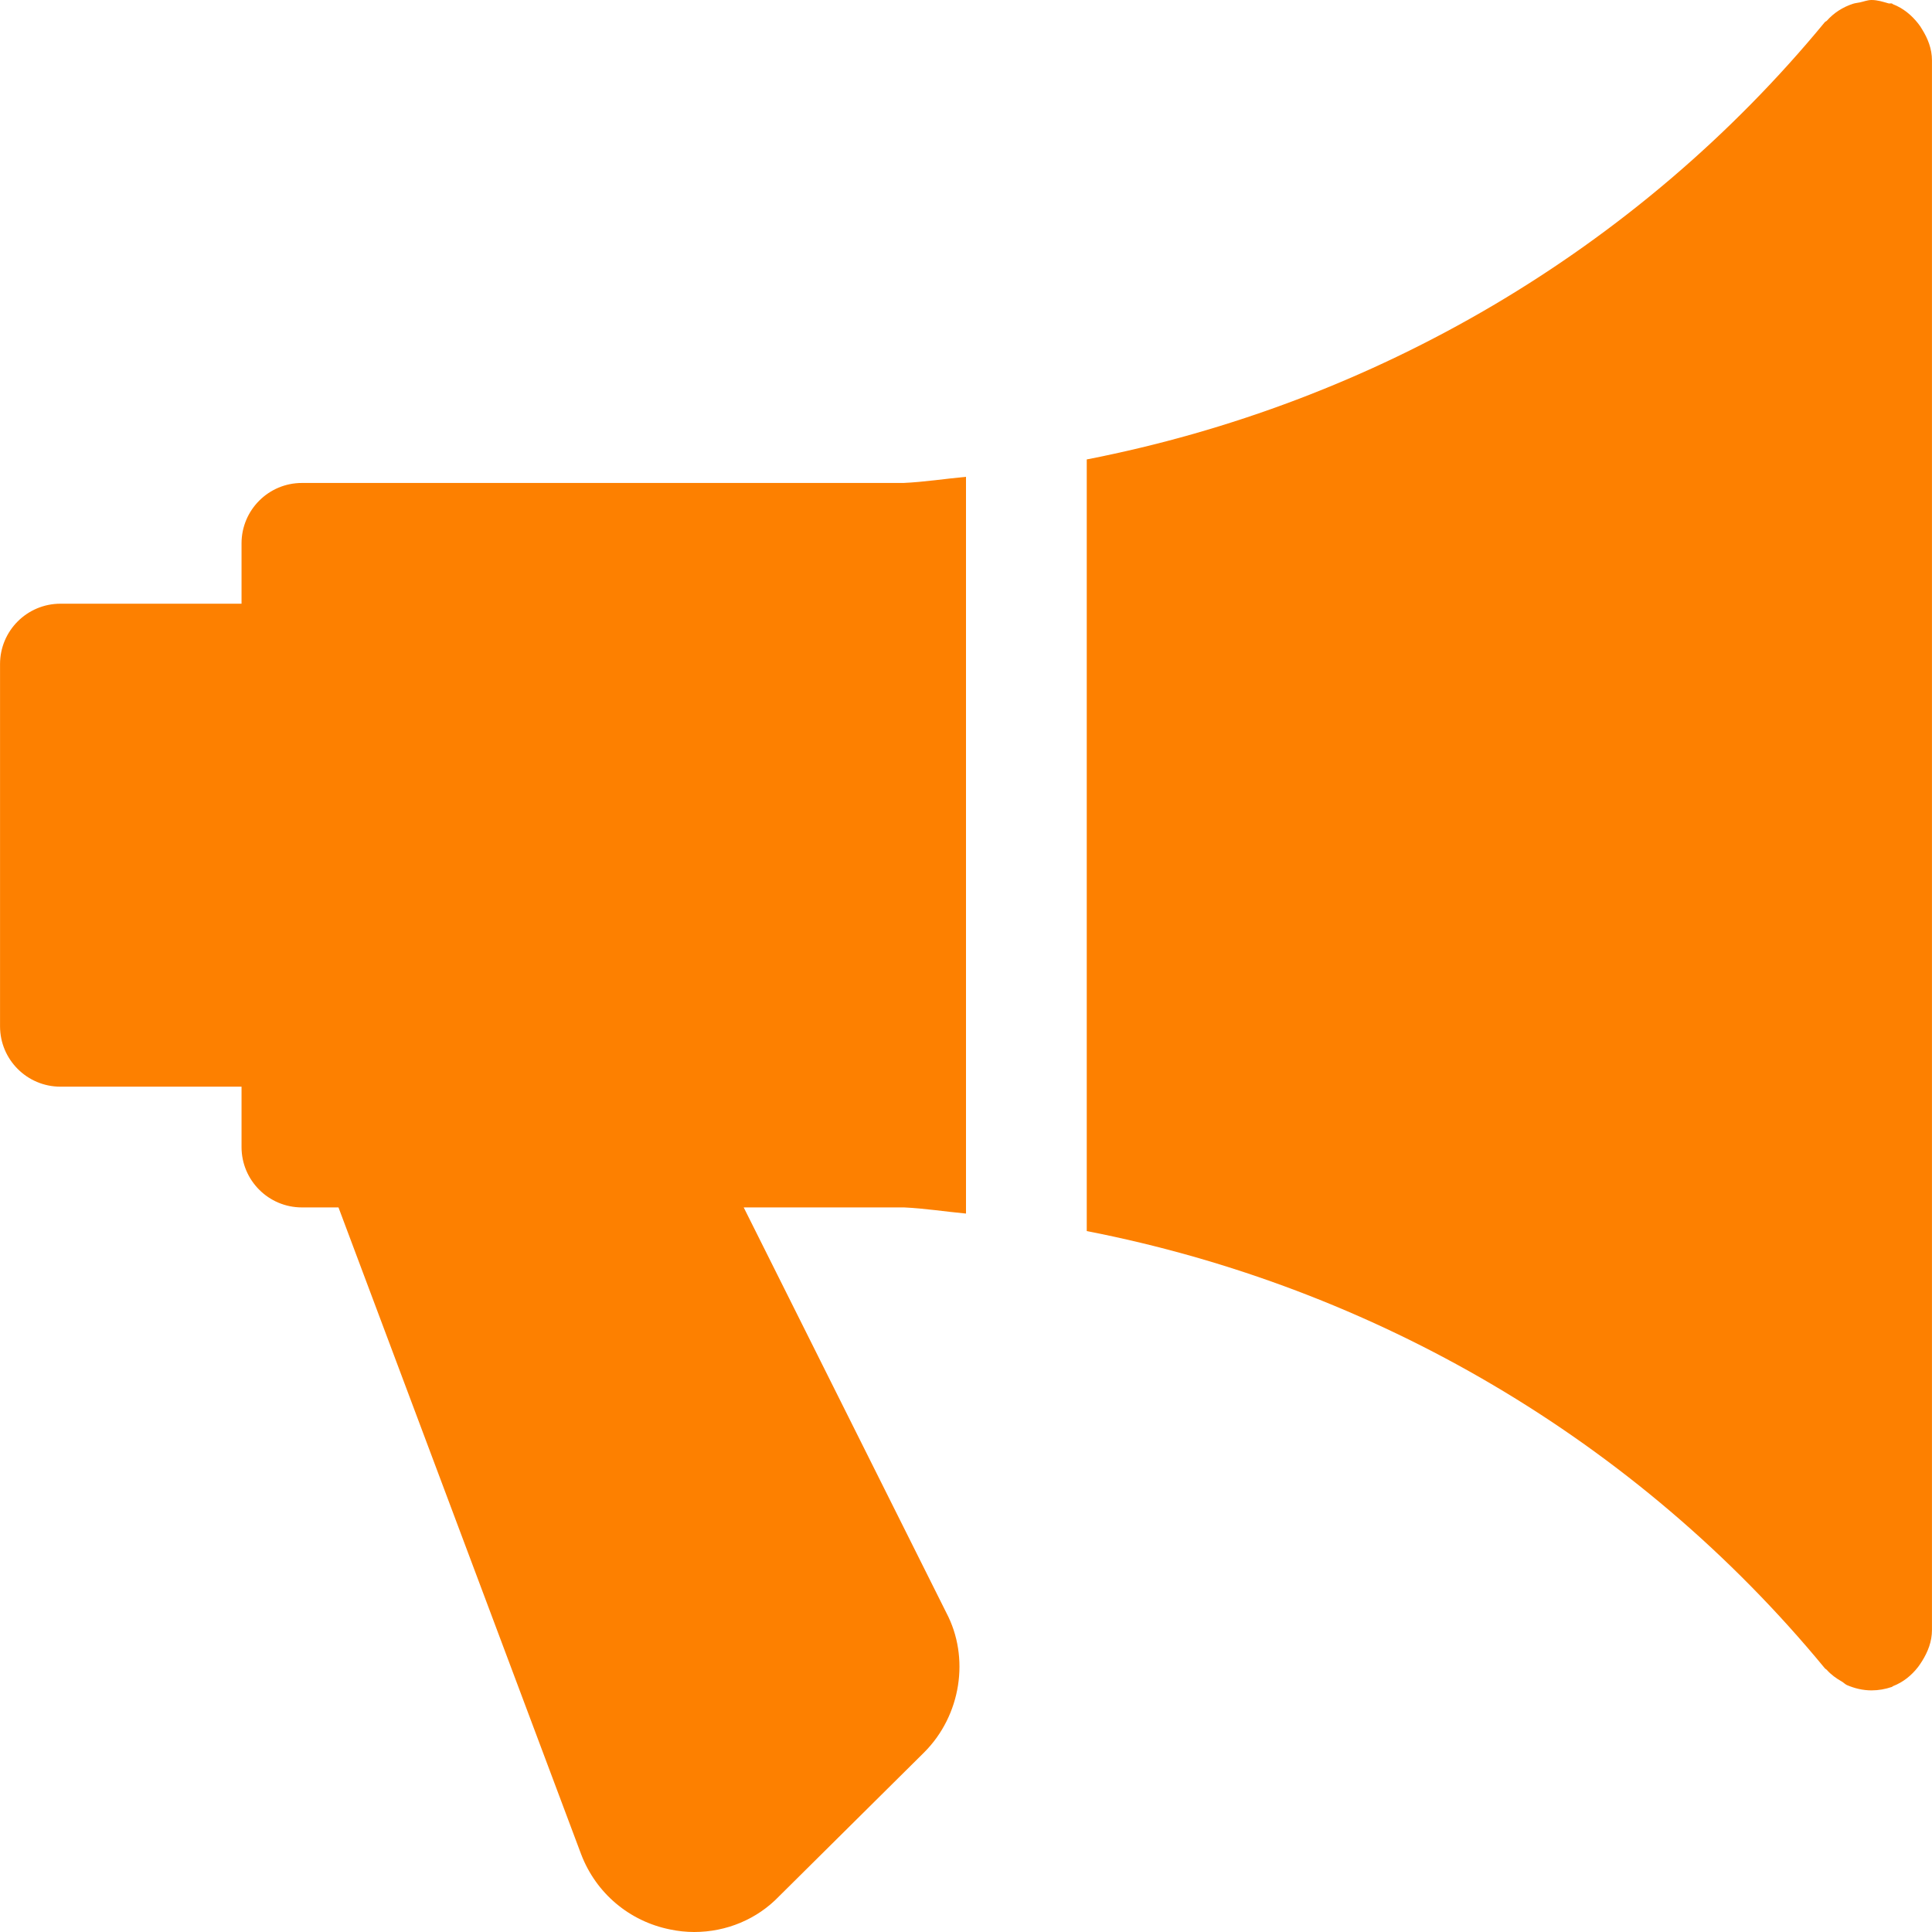
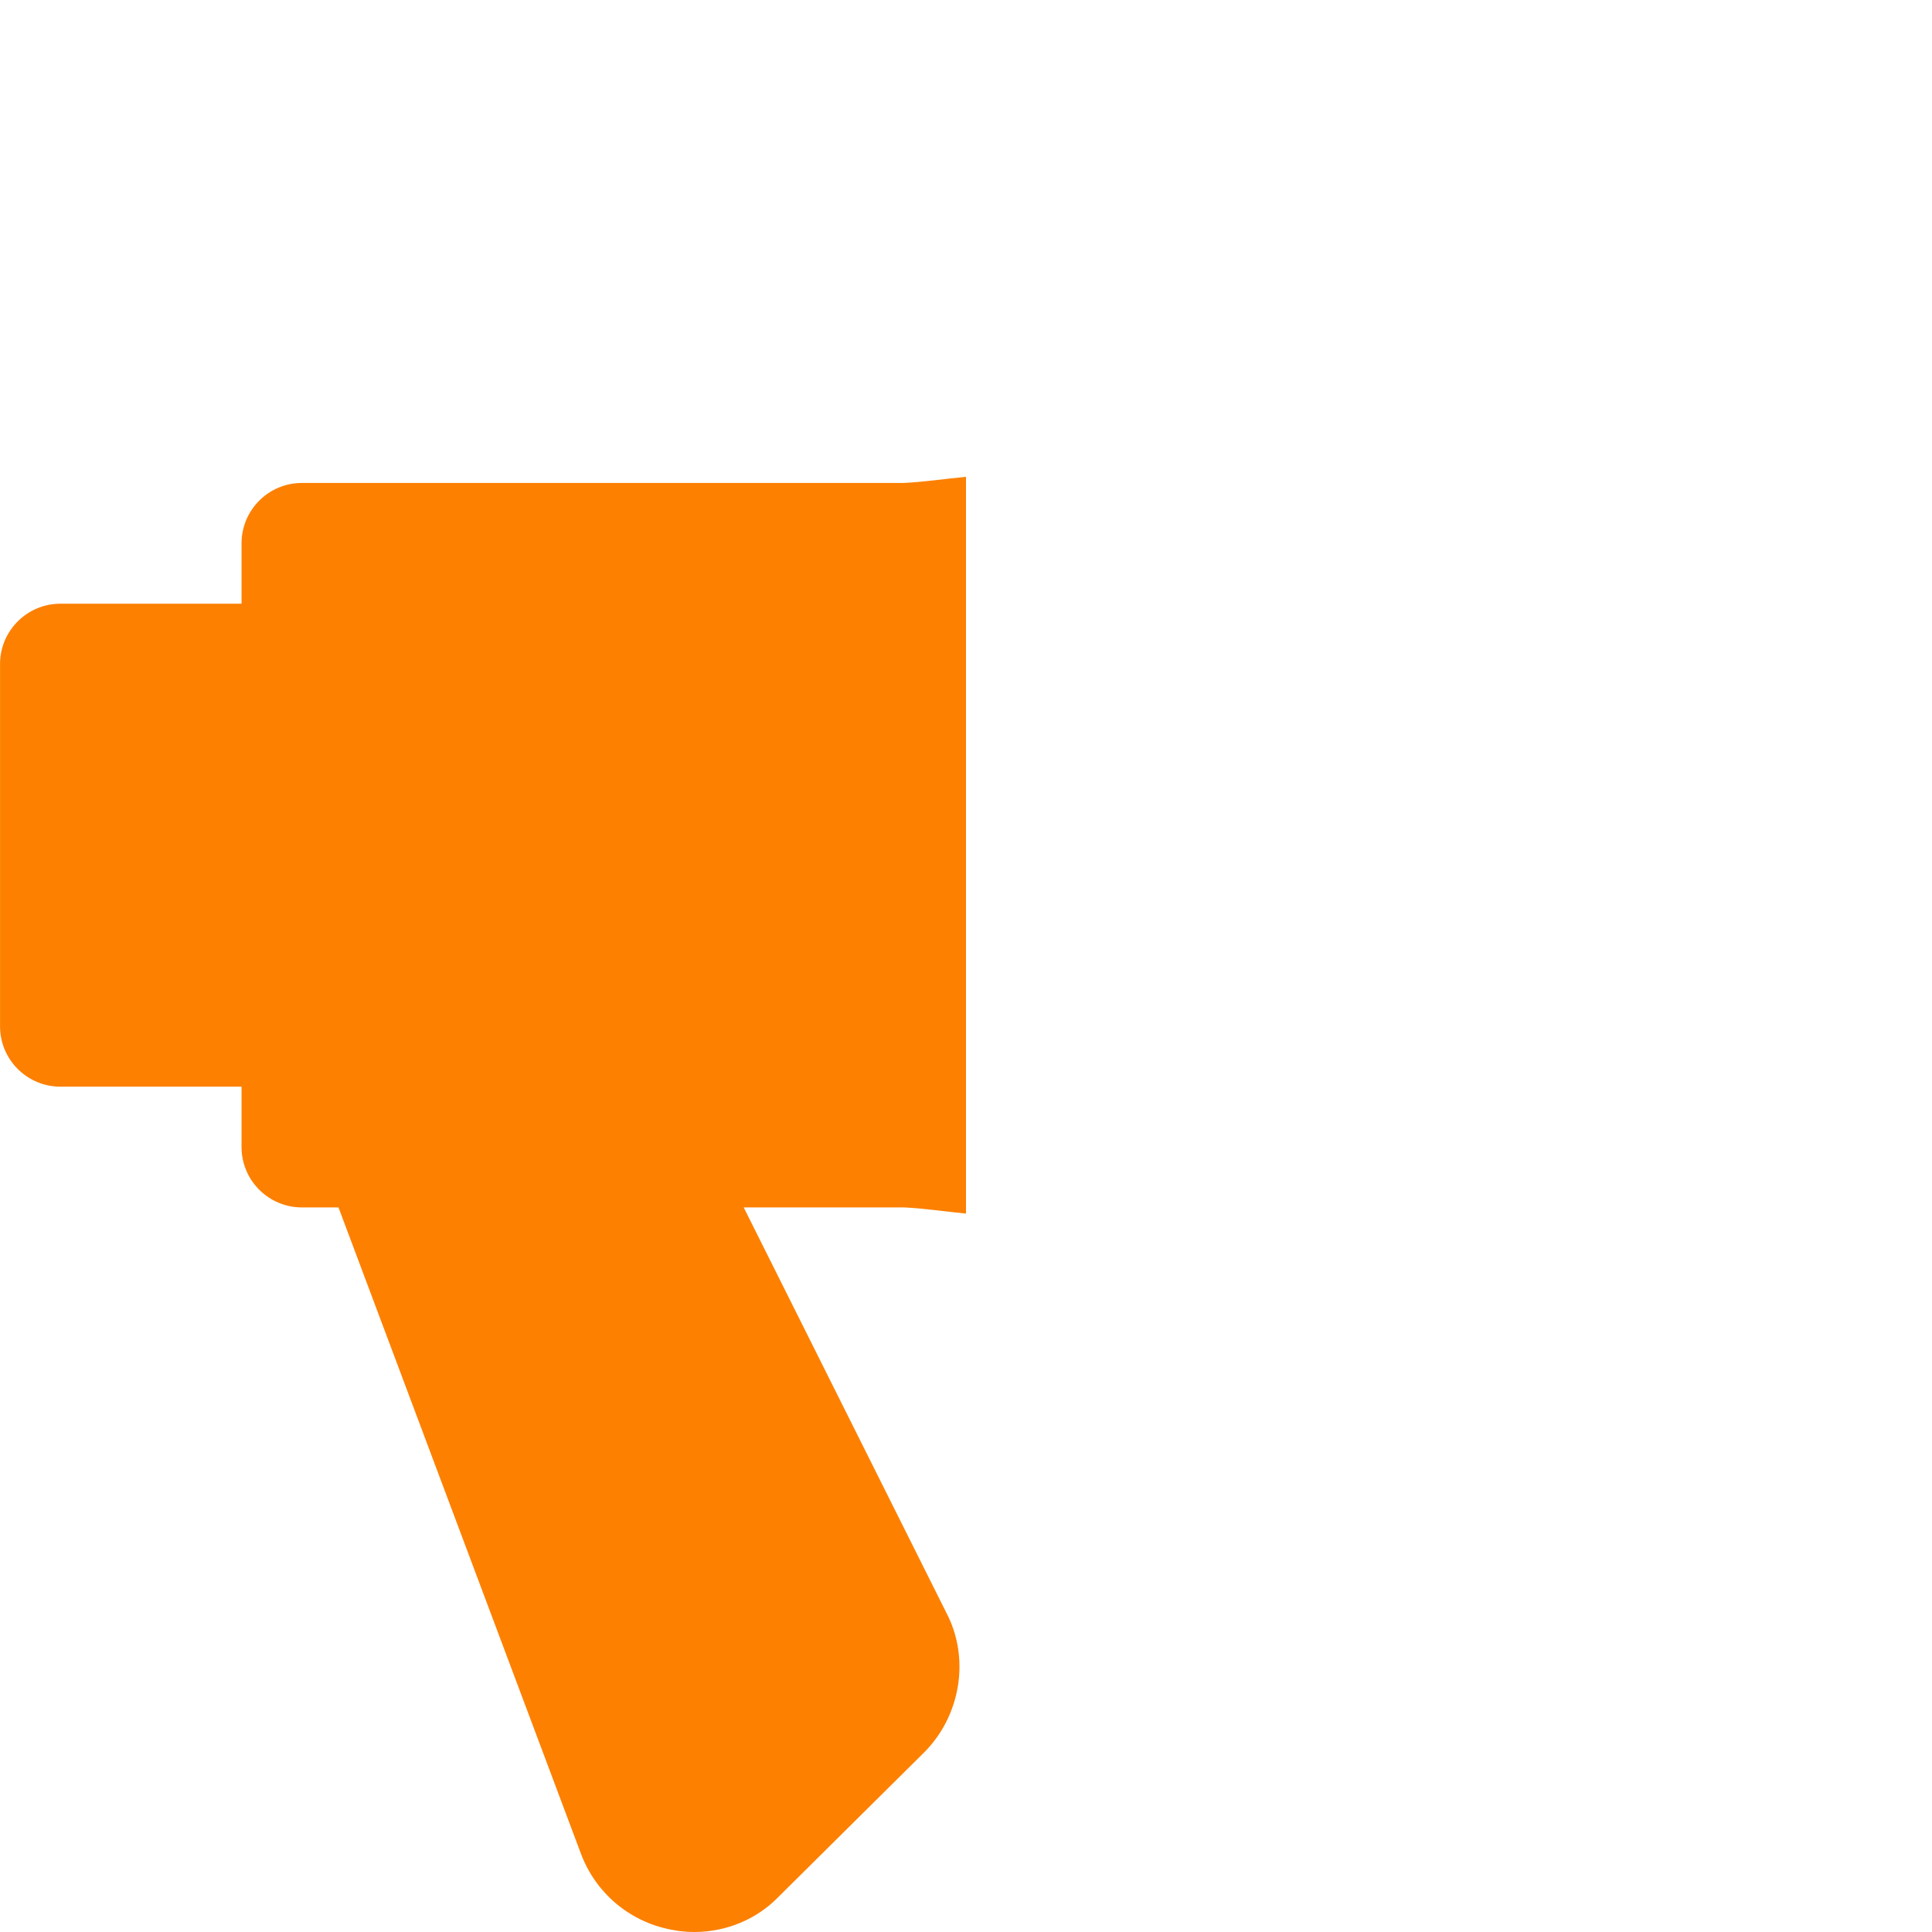
<svg xmlns="http://www.w3.org/2000/svg" width="50" height="50" viewBox="0 0 50 50" fill="none">
  <path d="M25 31.407V12.34C24.459 12.39 23.925 12.474 23.381 12.499H7.813C6.951 12.499 6.251 13.199 6.251 14.062V15.624H1.564C0.701 15.624 0.001 16.324 0.001 17.186V26.561C0.001 27.423 0.701 28.123 1.564 28.123H6.251V29.686C6.251 30.548 6.951 31.248 7.813 31.248H8.76L15.041 47.991C15.425 48.994 16.285 49.722 17.341 49.934C17.55 49.978 17.76 50 17.966 50C18.8 50 19.594 49.669 20.163 49.075L23.916 45.353C24.875 44.394 25.103 42.897 24.491 41.738L19.247 31.248H23.397C23.934 31.273 24.466 31.357 25 31.407Z" fill="#FD8000" />
-   <path d="M49.742 0.756C49.711 0.703 49.683 0.659 49.642 0.609C49.471 0.391 49.255 0.212 48.989 0.109C48.98 0.106 48.974 0.094 48.964 0.091C48.933 0.081 48.905 0.097 48.874 0.087C48.733 0.047 48.593 0 48.436 0C48.33 0 48.236 0.041 48.133 0.062C48.074 0.075 48.017 0.078 47.958 0.097C47.689 0.184 47.458 0.334 47.274 0.541C47.261 0.553 47.243 0.556 47.23 0.569C42.358 6.484 35.565 10.44 28.125 11.89V31.86C35.565 33.31 42.358 37.263 47.23 43.179C47.243 43.194 47.264 43.2 47.28 43.219C47.389 43.341 47.524 43.438 47.667 43.519C47.714 43.547 47.752 43.588 47.799 43.61C47.996 43.694 48.208 43.747 48.436 43.747C48.614 43.747 48.789 43.716 48.964 43.657C48.974 43.654 48.98 43.641 48.989 43.638C49.255 43.535 49.471 43.36 49.642 43.138C49.68 43.088 49.708 43.044 49.742 42.991C49.892 42.751 49.999 42.485 49.999 42.185V1.562C49.999 1.262 49.892 0.997 49.742 0.756Z" fill="#FD8000" />
</svg>